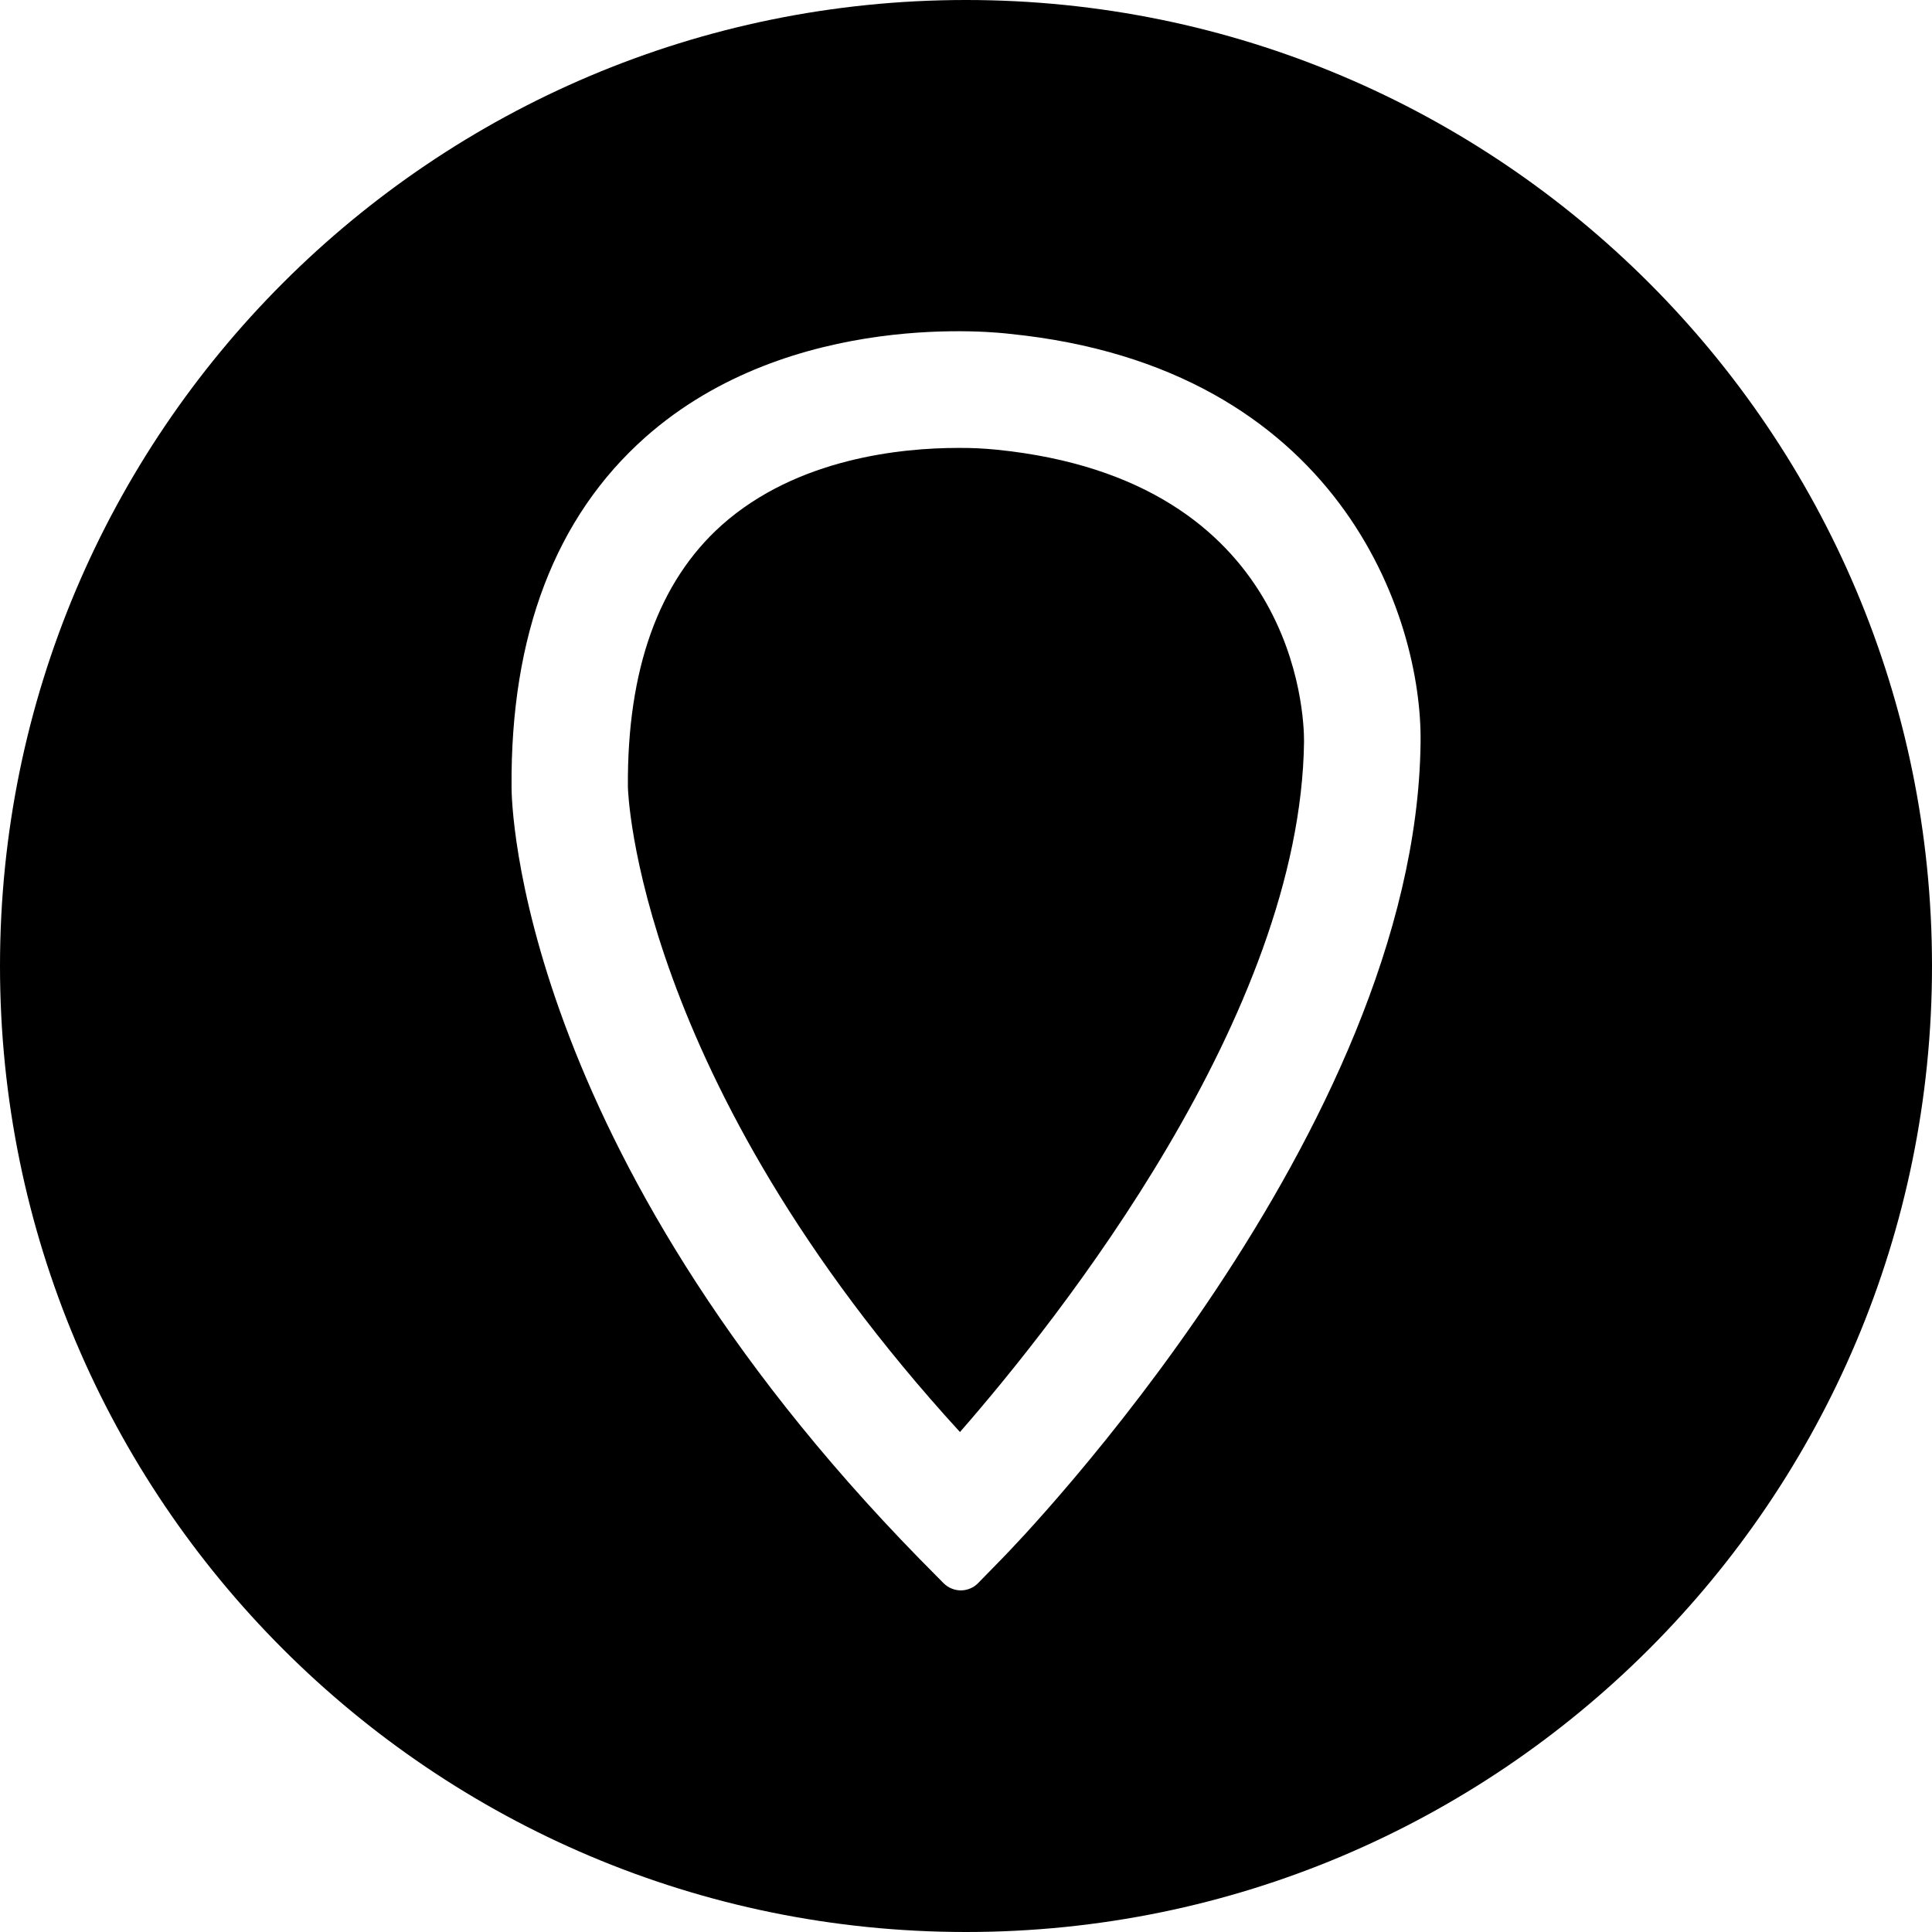
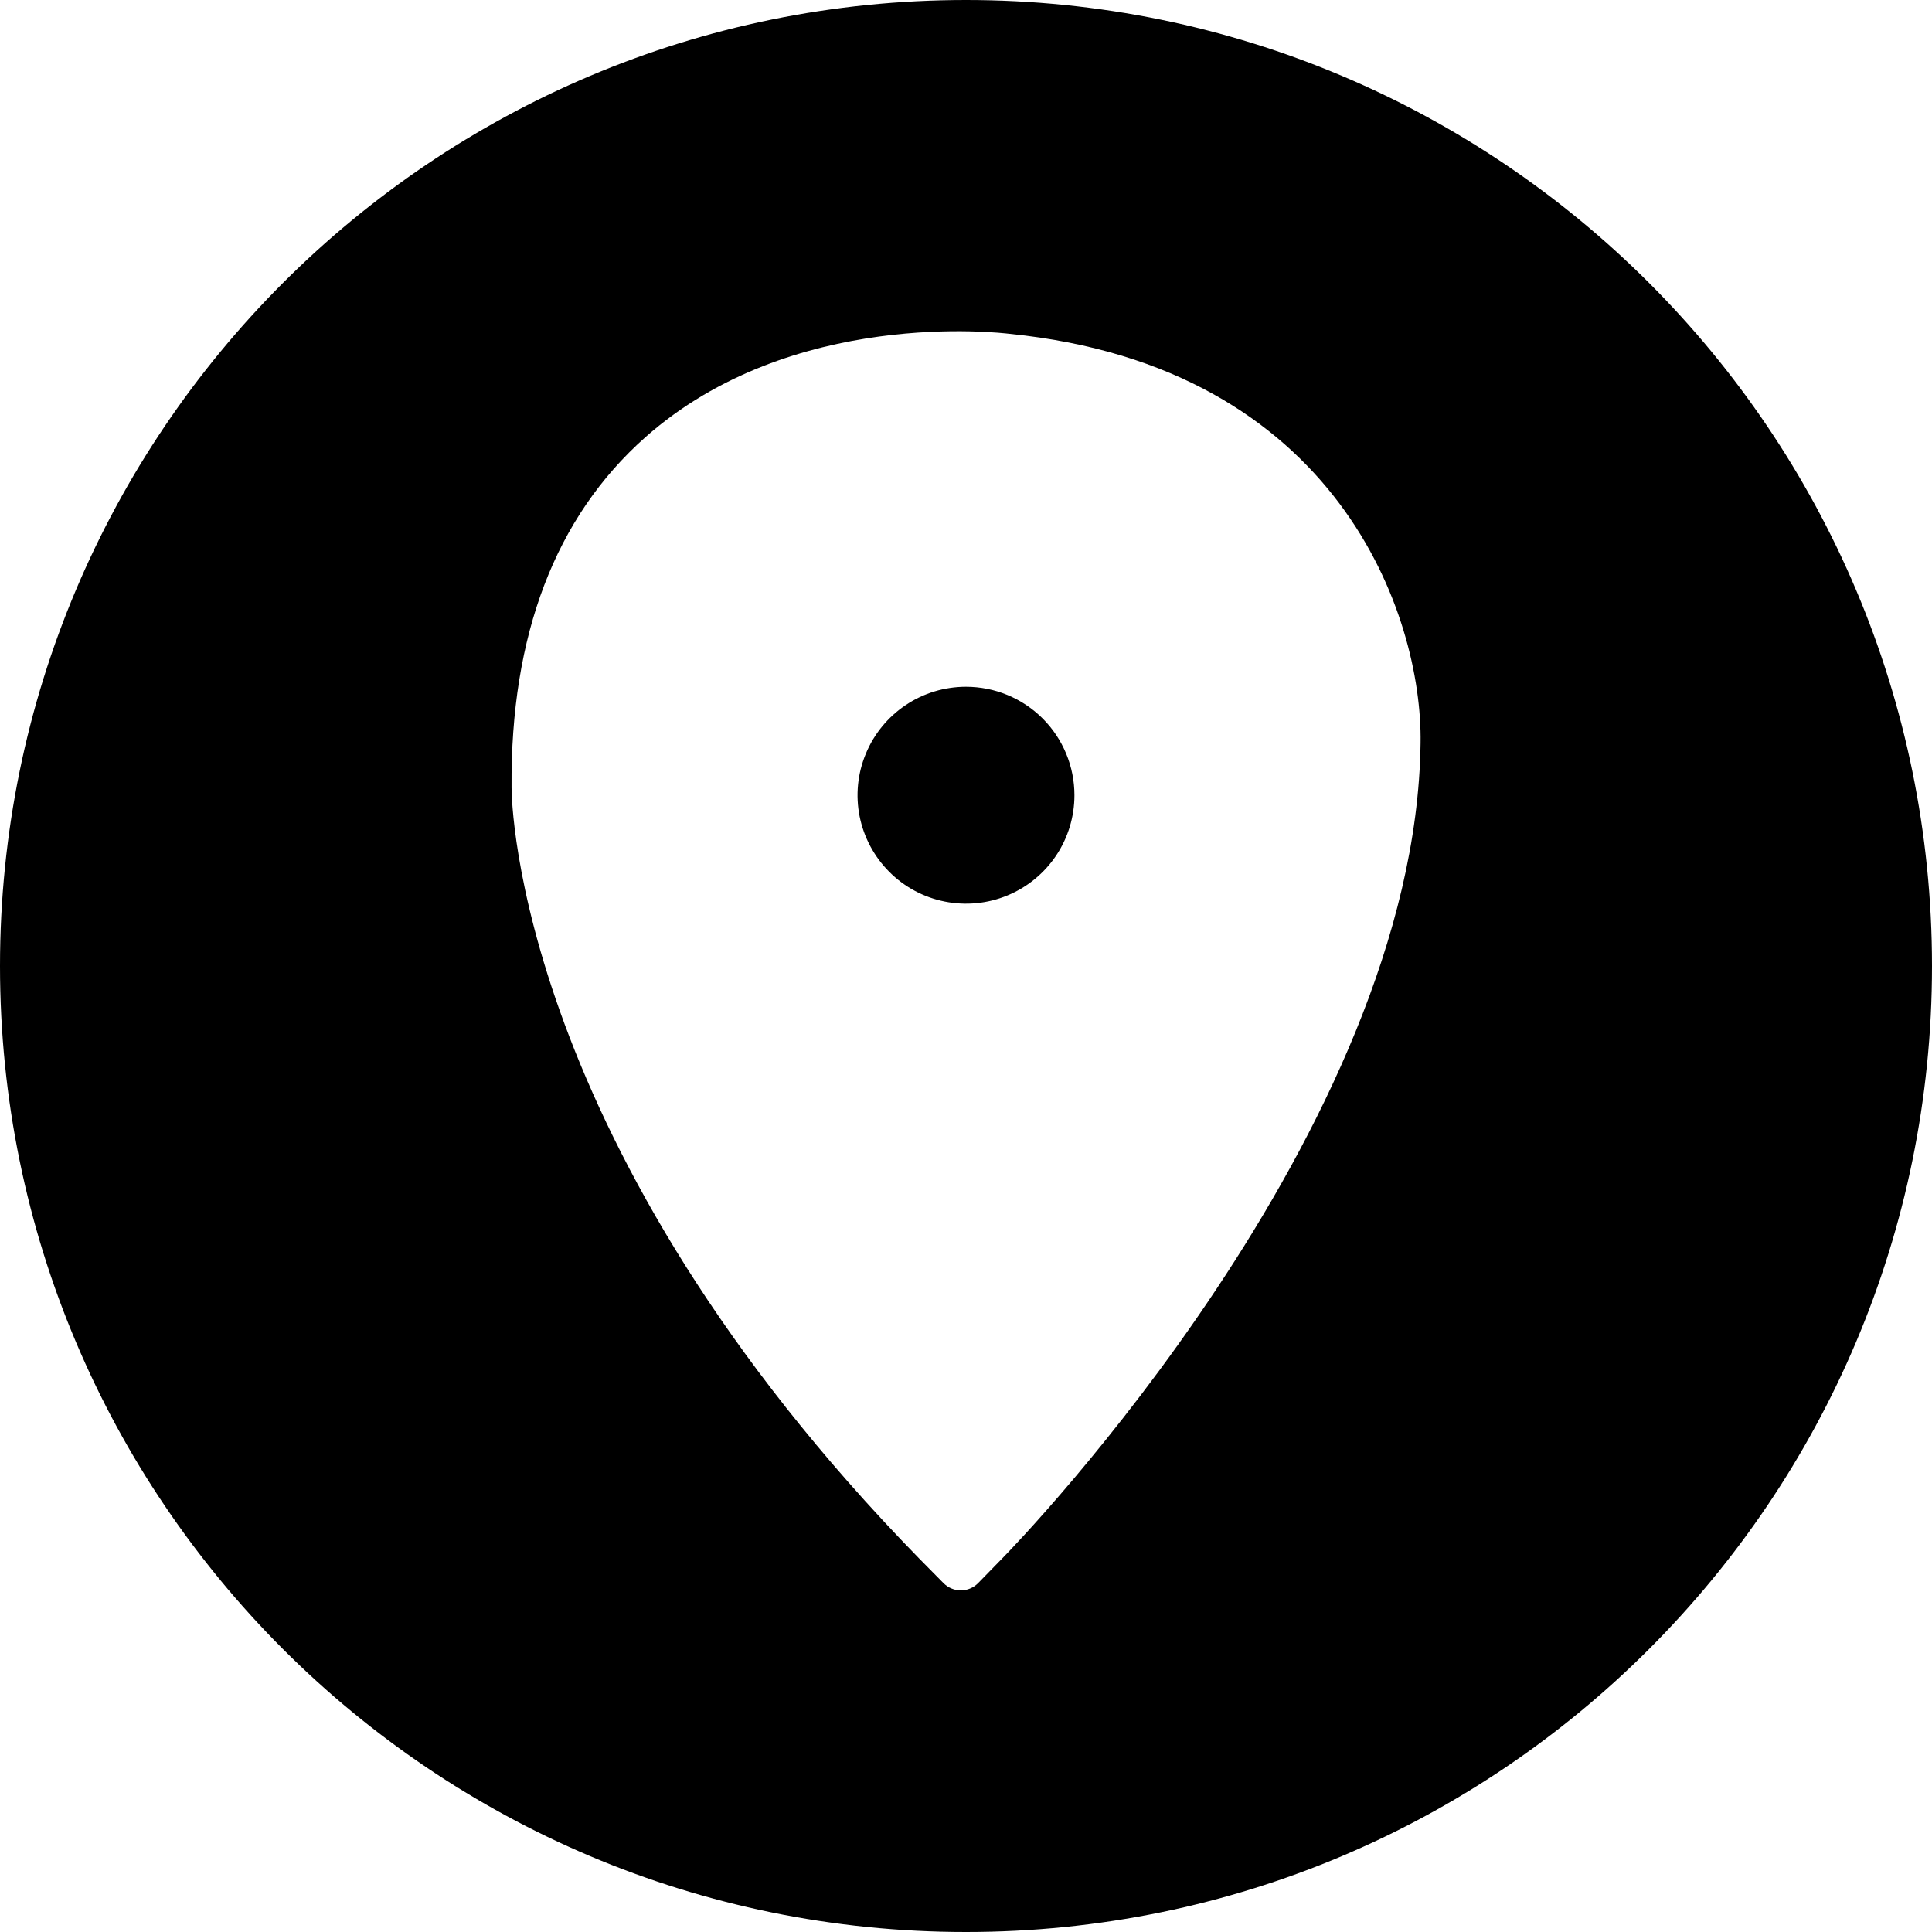
<svg xmlns="http://www.w3.org/2000/svg" width="32" height="32" viewBox="0 0 32 32" fill="none">
  <g clip-path="url(#clip0_9_155)">
-     <path d="M21.599 12.282C21.543 16.807 17.531 21.851 15.9 23.719C10.532 17.851 10.4 13.084 10.4 13.035C10.385 11.091 10.909 9.631 11.956 8.696C13.206 7.584 14.943 7.419 15.867 7.419C16.08 7.417 16.292 7.427 16.504 7.448C21.471 7.948 21.601 11.842 21.599 12.282Z" fill="black" />
    <path d="M16 0C7.164 0 0 7.164 0 16C0 24.836 7.164 32 16 32C24.836 32 32 24.837 32 16C32 7.163 24.837 0 16 0ZM23.529 12.308C23.448 18.733 16.884 25.524 16.604 25.808L16.201 26.221C16.163 26.259 16.119 26.29 16.07 26.31C16.02 26.331 15.967 26.342 15.914 26.342C15.861 26.342 15.808 26.331 15.759 26.31C15.709 26.29 15.665 26.259 15.627 26.221L15.223 25.812C8.568 19 8.473 13.285 8.473 13.045C8.453 10.517 9.199 8.564 10.688 7.243C13.112 5.094 16.581 5.513 16.726 5.53C22.172 6.079 23.562 10.204 23.529 12.308Z" fill="black" />
    <path d="M16 11.375C15.645 11.375 15.297 11.48 15.002 11.678C14.707 11.875 14.476 12.156 14.341 12.484C14.204 12.812 14.169 13.173 14.238 13.522C14.308 13.87 14.479 14.19 14.73 14.441C14.981 14.693 15.301 14.864 15.65 14.933C15.998 15.002 16.359 14.967 16.687 14.831C17.016 14.695 17.296 14.465 17.494 14.169C17.691 13.874 17.796 13.527 17.796 13.171C17.796 12.695 17.607 12.238 17.27 11.901C16.933 11.564 16.476 11.375 16 11.375ZM16 11.375C15.645 11.375 15.297 11.48 15.002 11.678C14.707 11.875 14.476 12.156 14.341 12.484C14.204 12.812 14.169 13.173 14.238 13.522C14.308 13.87 14.479 14.19 14.73 14.441C14.981 14.693 15.301 14.864 15.65 14.933C15.998 15.002 16.359 14.967 16.687 14.831C17.016 14.695 17.296 14.465 17.494 14.169C17.691 13.874 17.796 13.527 17.796 13.171C17.796 12.695 17.607 12.238 17.27 11.901C16.933 11.564 16.476 11.375 16 11.375ZM16 11.375C15.645 11.375 15.297 11.48 15.002 11.678C14.707 11.875 14.476 12.156 14.341 12.484C14.204 12.812 14.169 13.173 14.238 13.522C14.308 13.87 14.479 14.19 14.73 14.441C14.981 14.693 15.301 14.864 15.65 14.933C15.998 15.002 16.359 14.967 16.687 14.831C17.016 14.695 17.296 14.465 17.494 14.169C17.691 13.874 17.796 13.527 17.796 13.171C17.796 12.695 17.607 12.238 17.27 11.901C16.933 11.564 16.476 11.375 16 11.375Z" fill="black" />
  </g>
  <defs>
    <clipPath id="clip0_9_155">
      <rect width="32" height="32" fill="white" />
    </clipPath>
  </defs>
</svg>